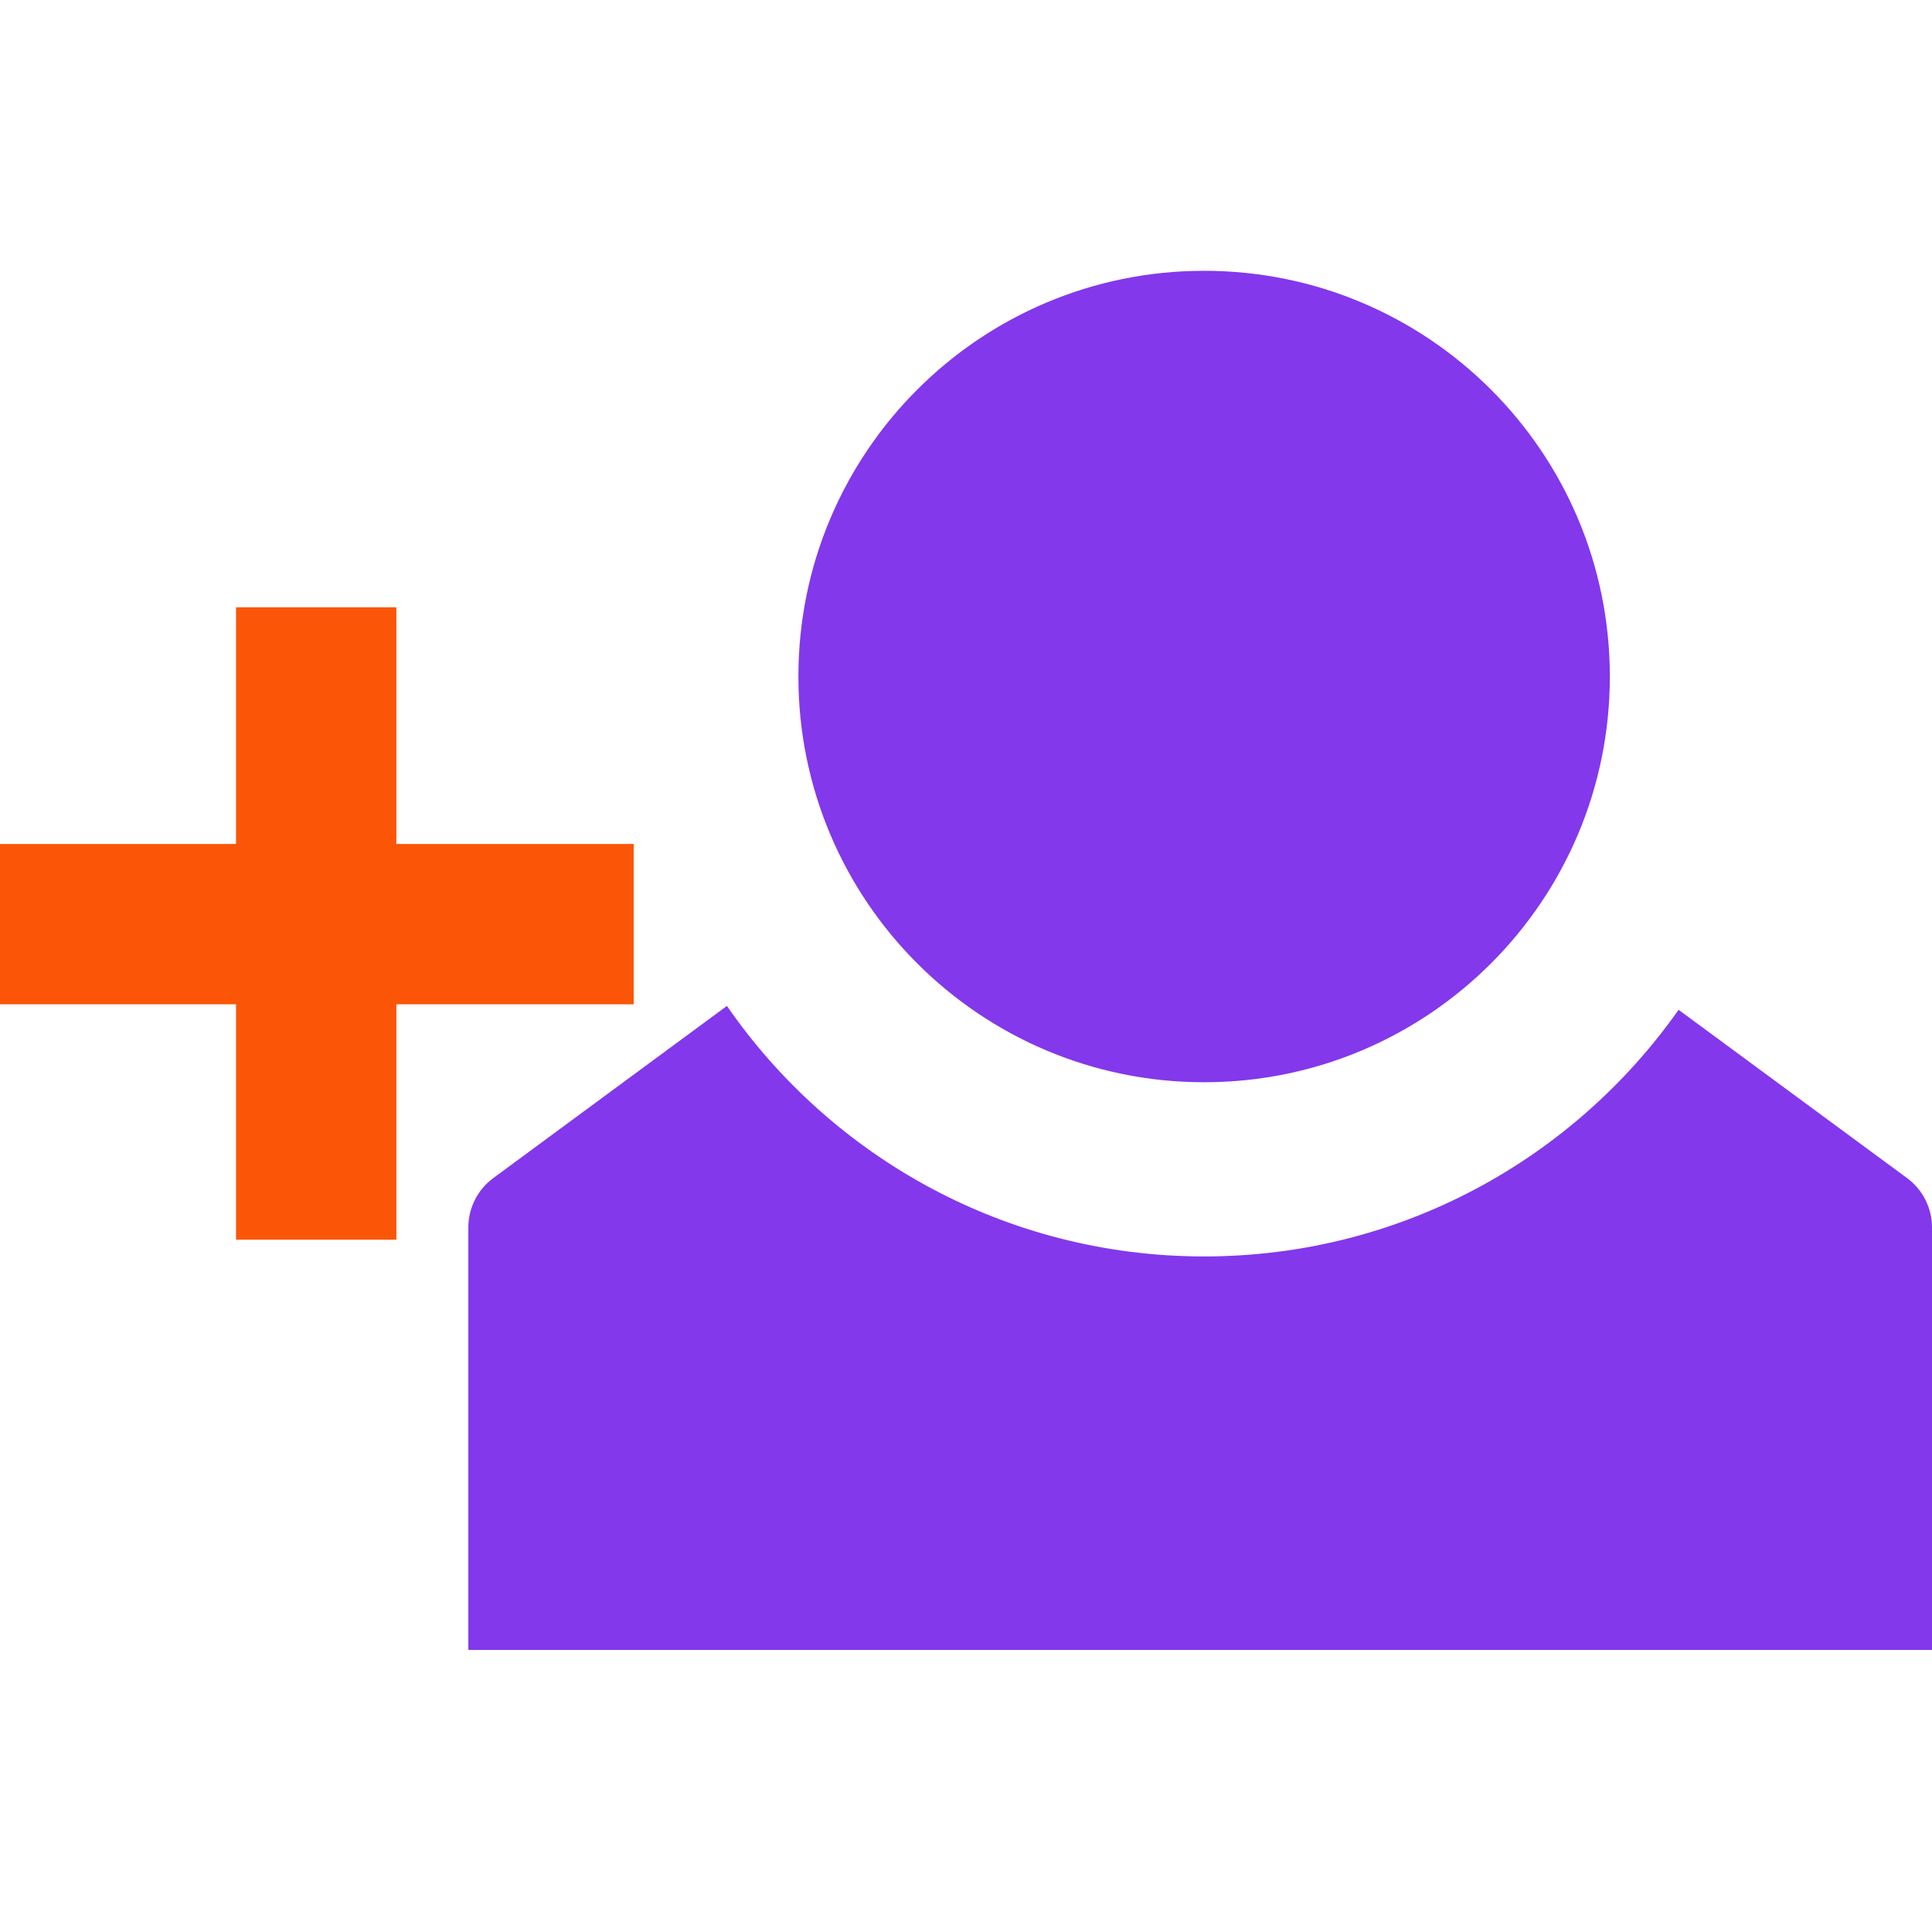
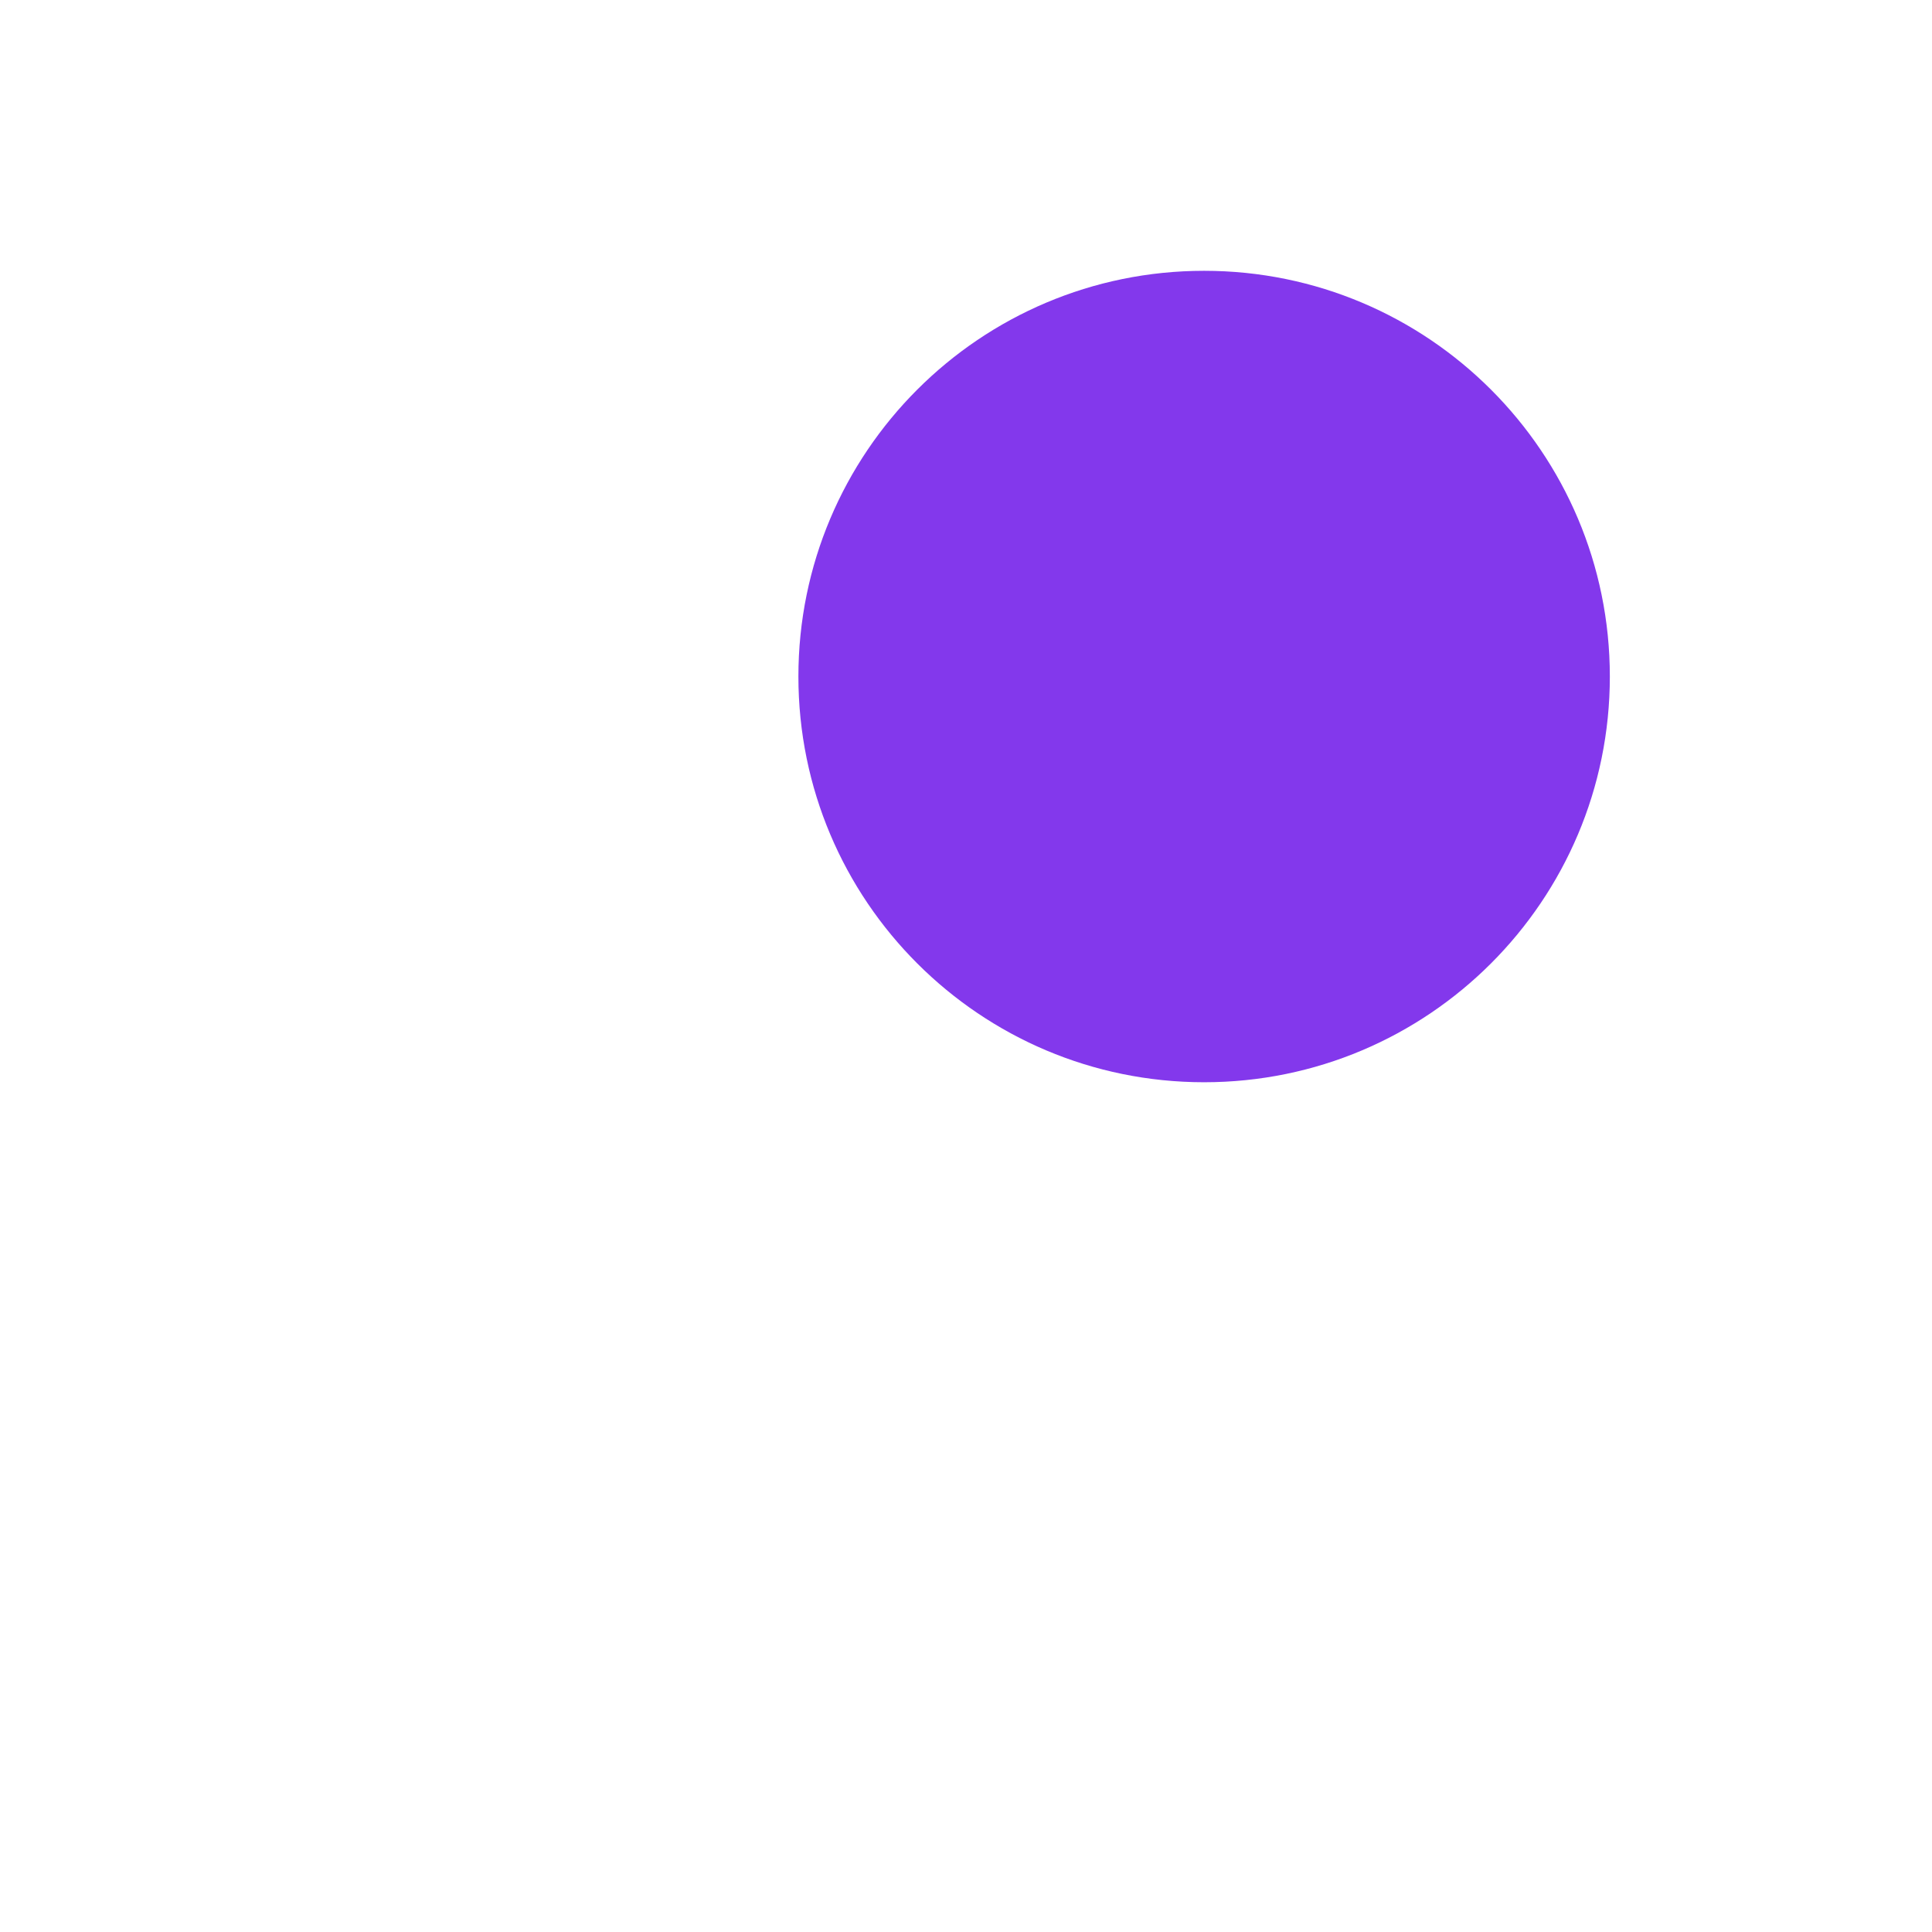
<svg xmlns="http://www.w3.org/2000/svg" width="120" height="120" viewBox="0 0 120 120" fill="none">
-   <path d="M104.26 62.72C97.74 71.98 86.98 78.04 74.79 78.04C62.5 78.04 51.65 71.88 45.15 62.48L30.63 73.18C29.66 73.9 29.09 75.03 29.09 76.24V102.48H120V76.24C120 75.03 119.43 73.9 118.46 73.18L104.26 62.72Z" fill="#8338EC" />
  <path d="M74.79 67.22C88.707 67.22 99.99 55.938 99.99 42.02C99.99 28.102 88.707 16.82 74.79 16.82C60.872 16.82 49.59 28.102 49.59 42.02C49.59 55.938 60.872 67.22 74.79 67.22Z" fill="#8338EC" />
-   <path d="M0 52.42H14.66V37.72H24.62V52.42H39.36V62.38H24.62V77H14.66V62.38H0V52.42Z" fill="#FB5607" />
</svg>